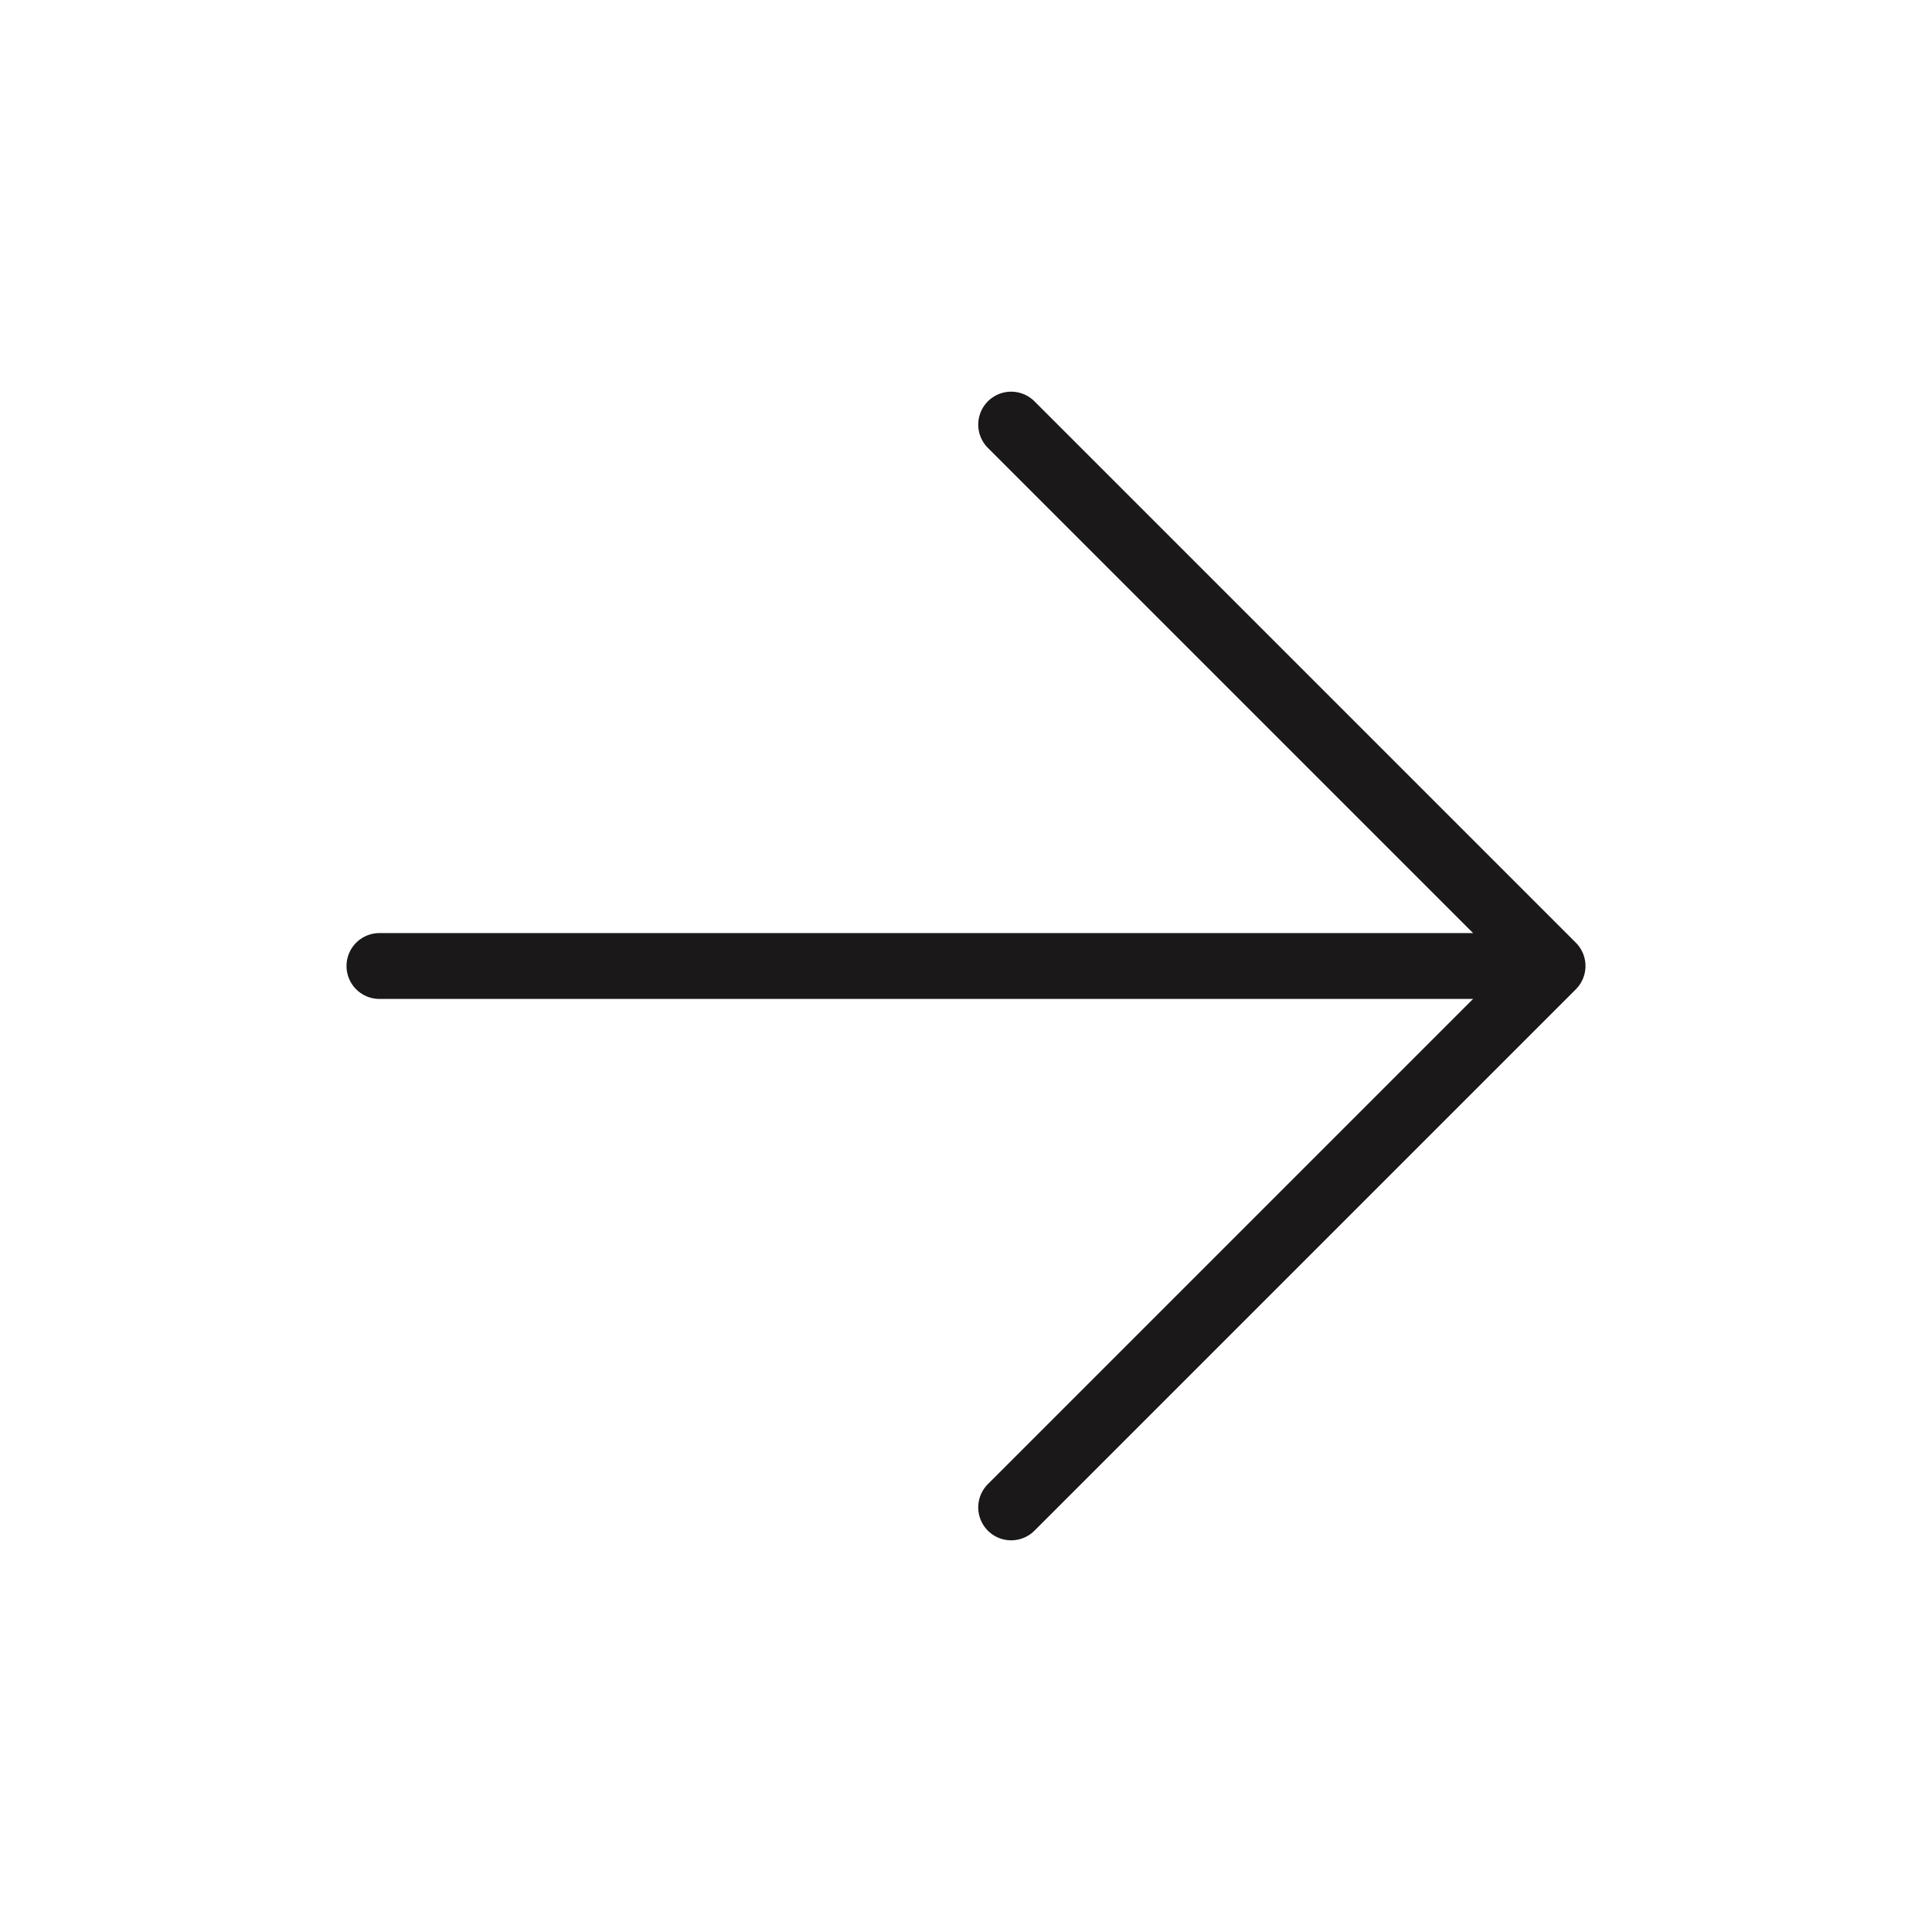
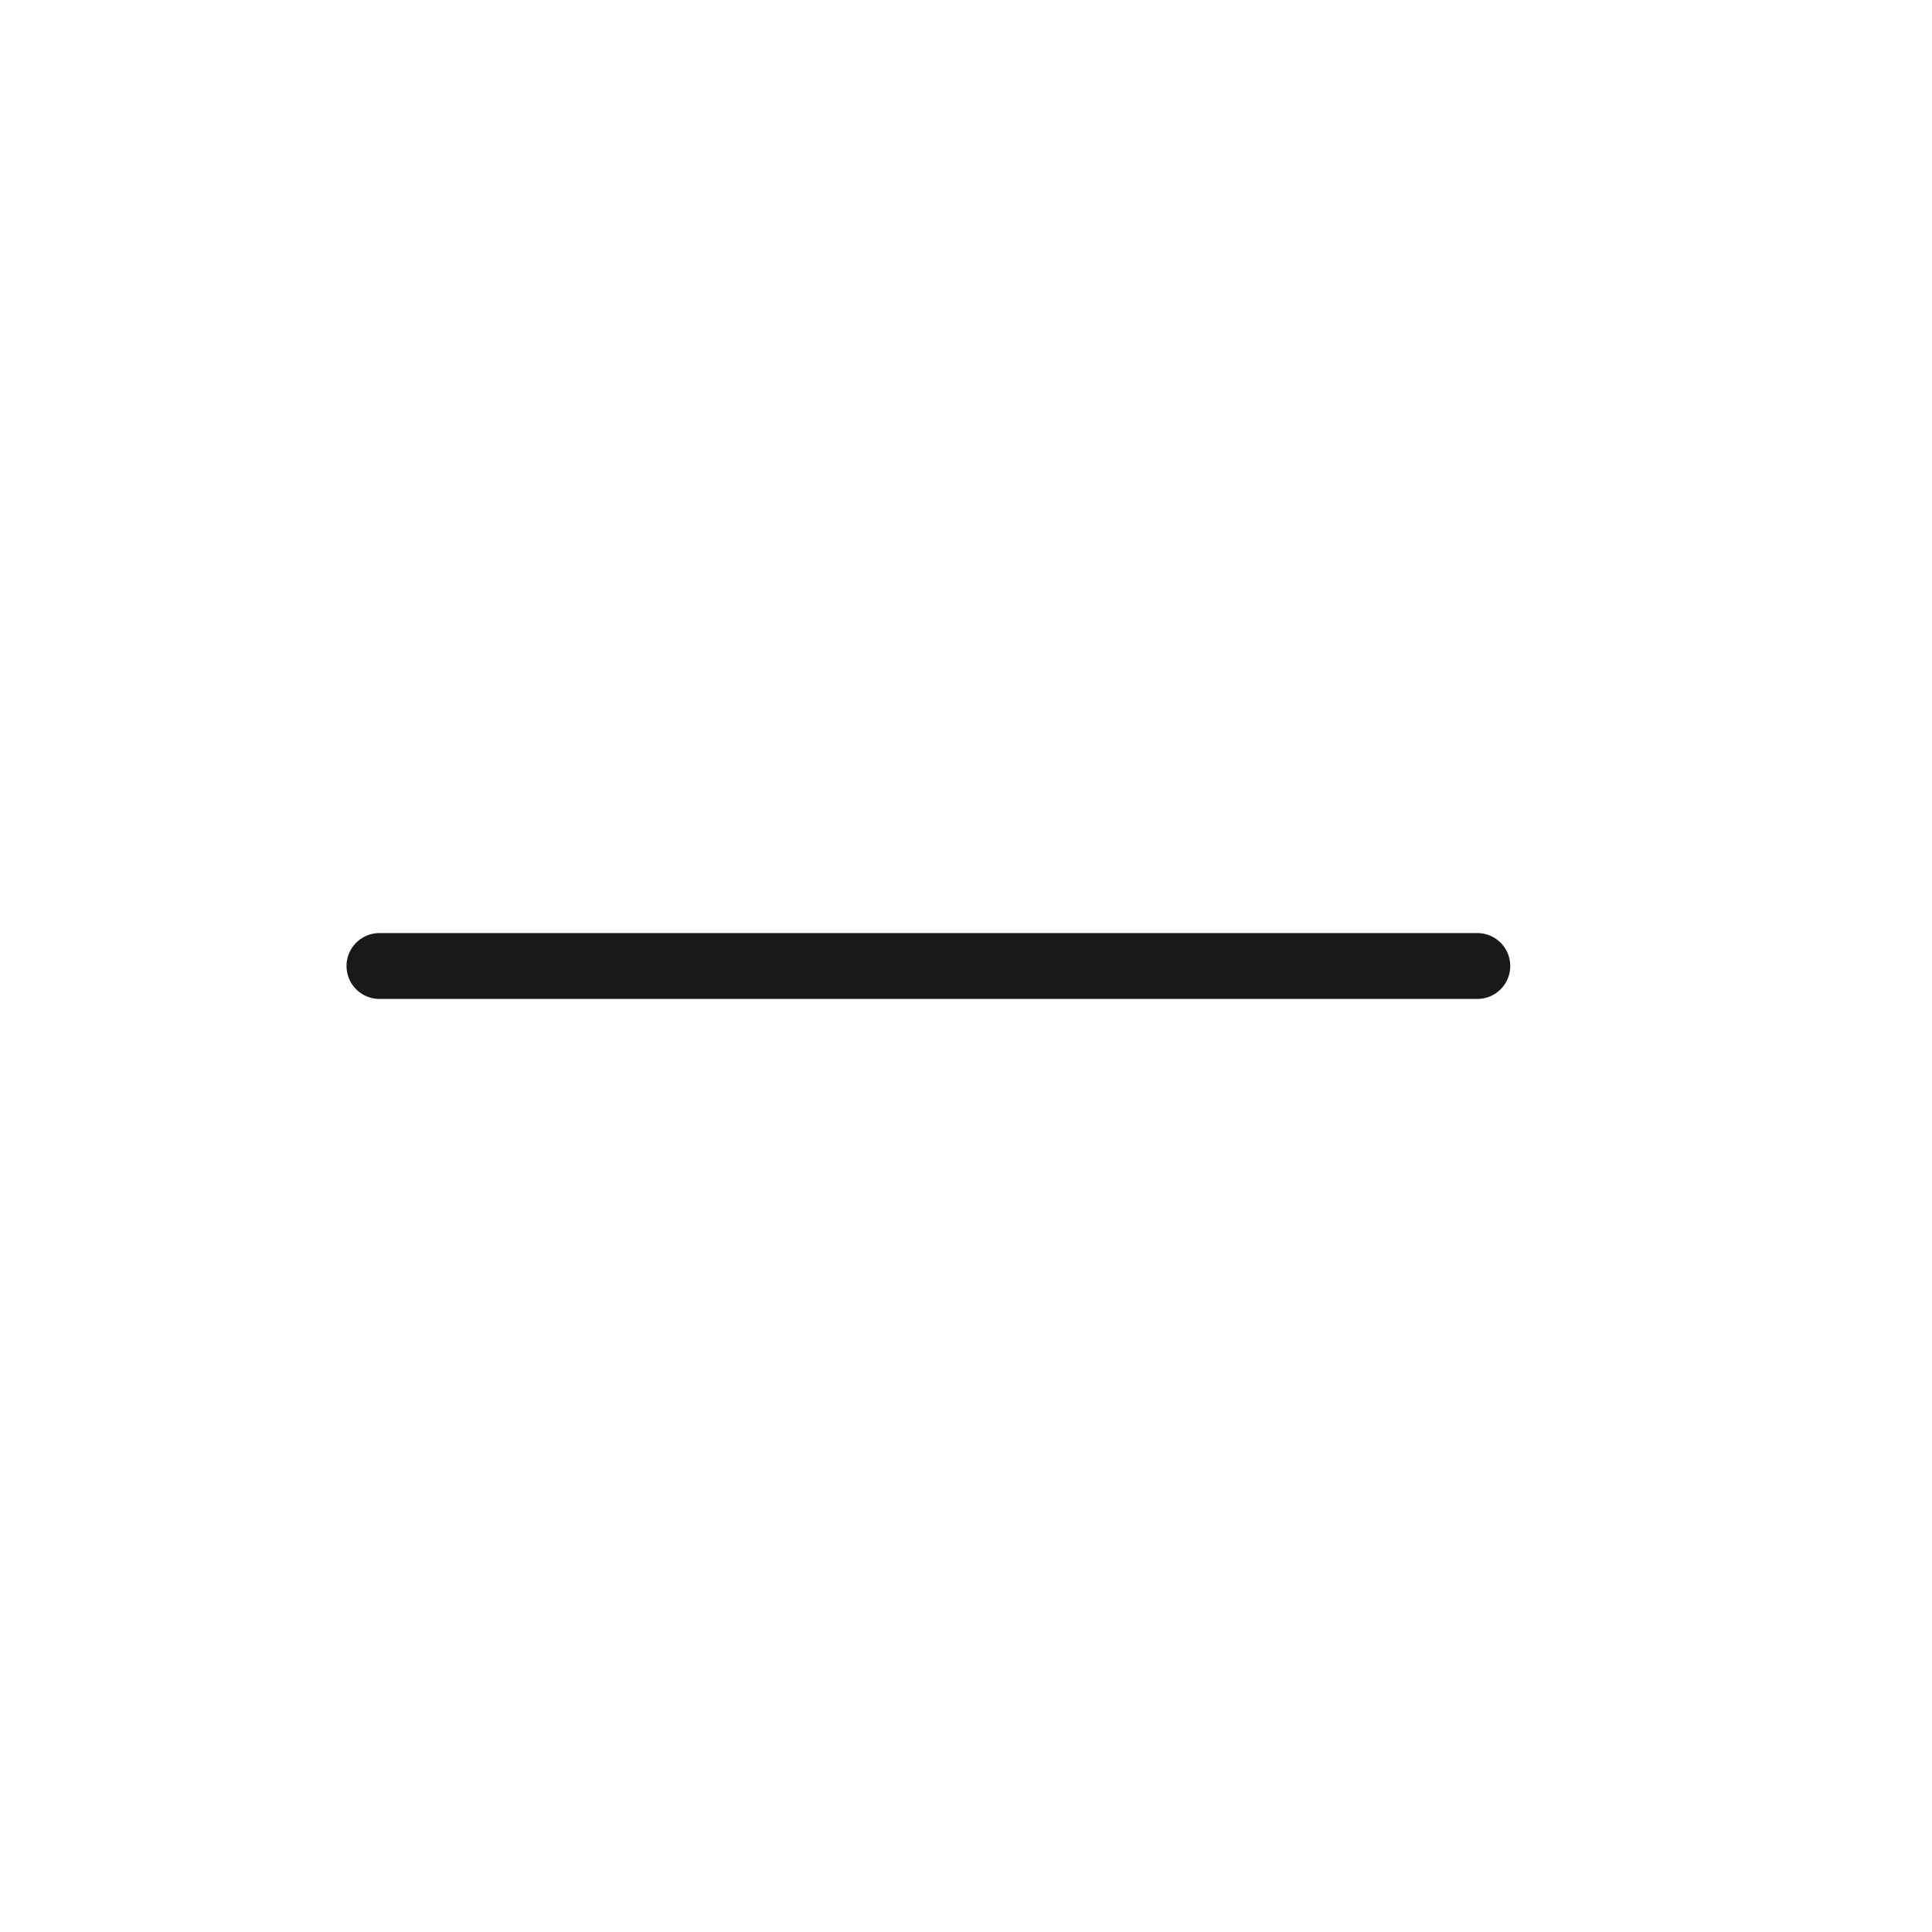
<svg xmlns="http://www.w3.org/2000/svg" width="88" height="88" viewBox="0 0 88 88" fill="none">
-   <path d="M46.057 19.34L70.717 44L46.057 68.66" stroke="#1A1818" stroke-width="3" stroke-linecap="round" stroke-linejoin="round" />
  <path d="M67.29 44H17.283" stroke="#1A1818" stroke-width="3" stroke-linecap="round" stroke-linejoin="round" />
</svg>